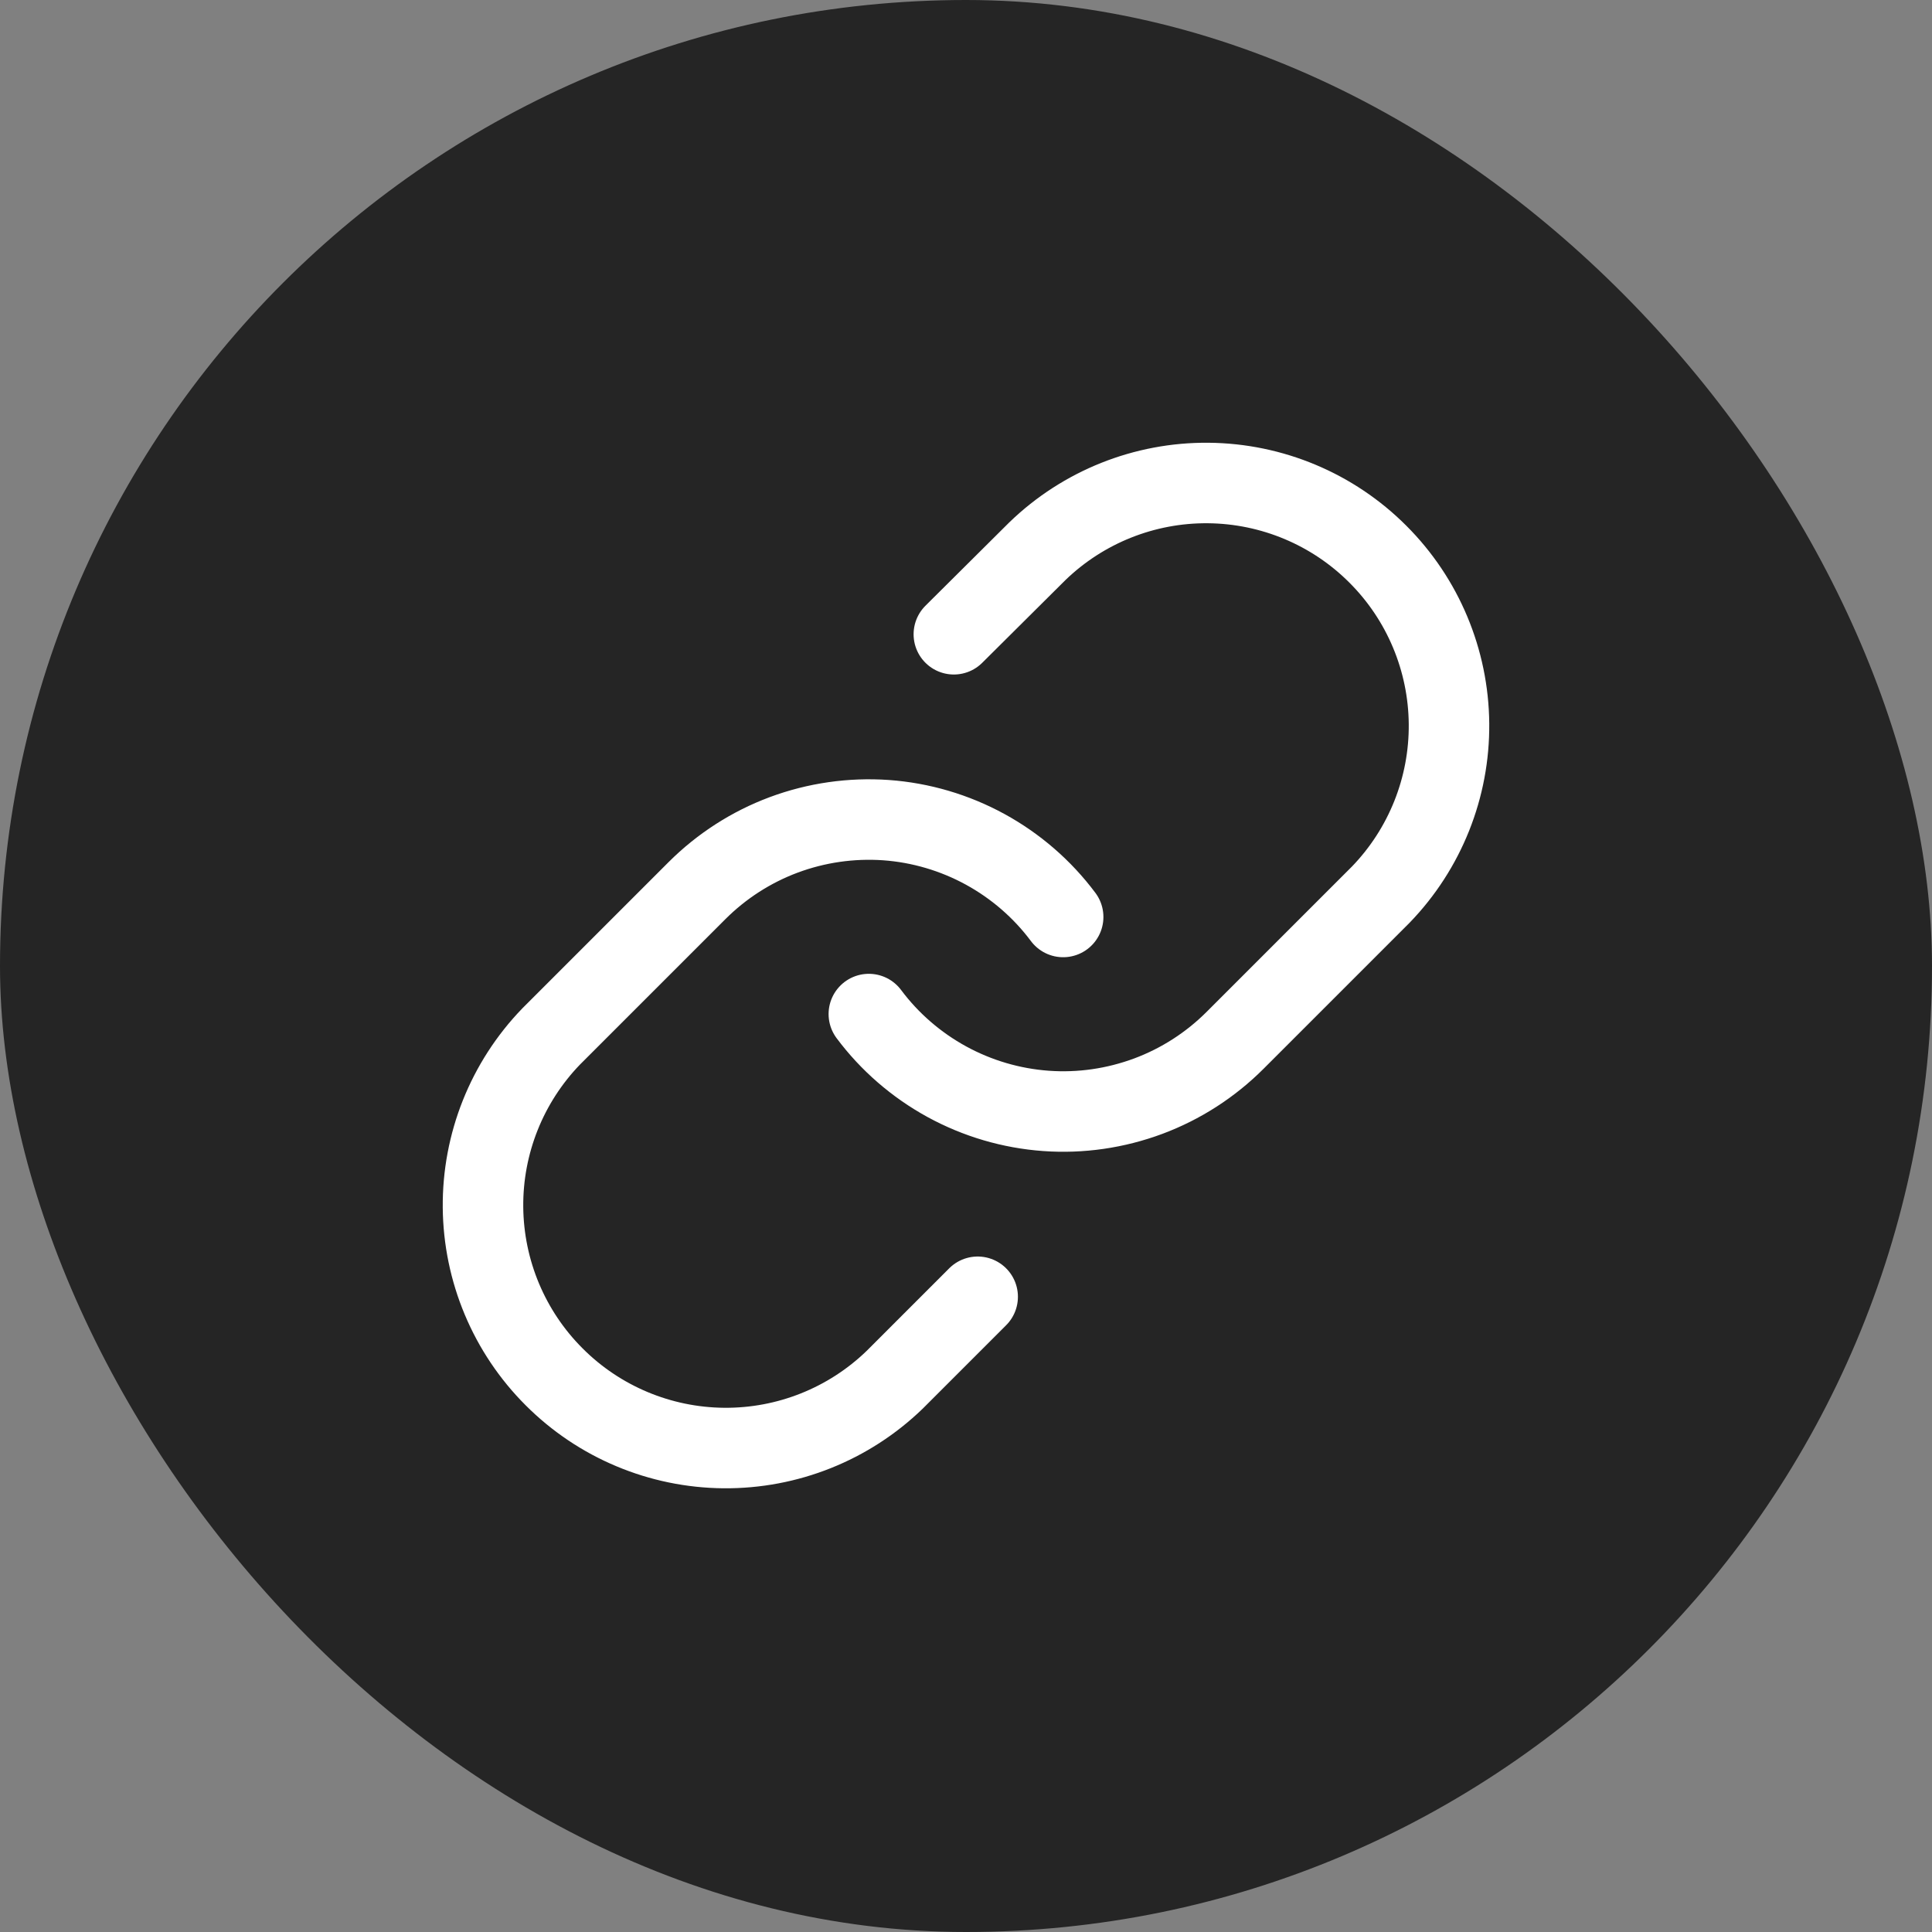
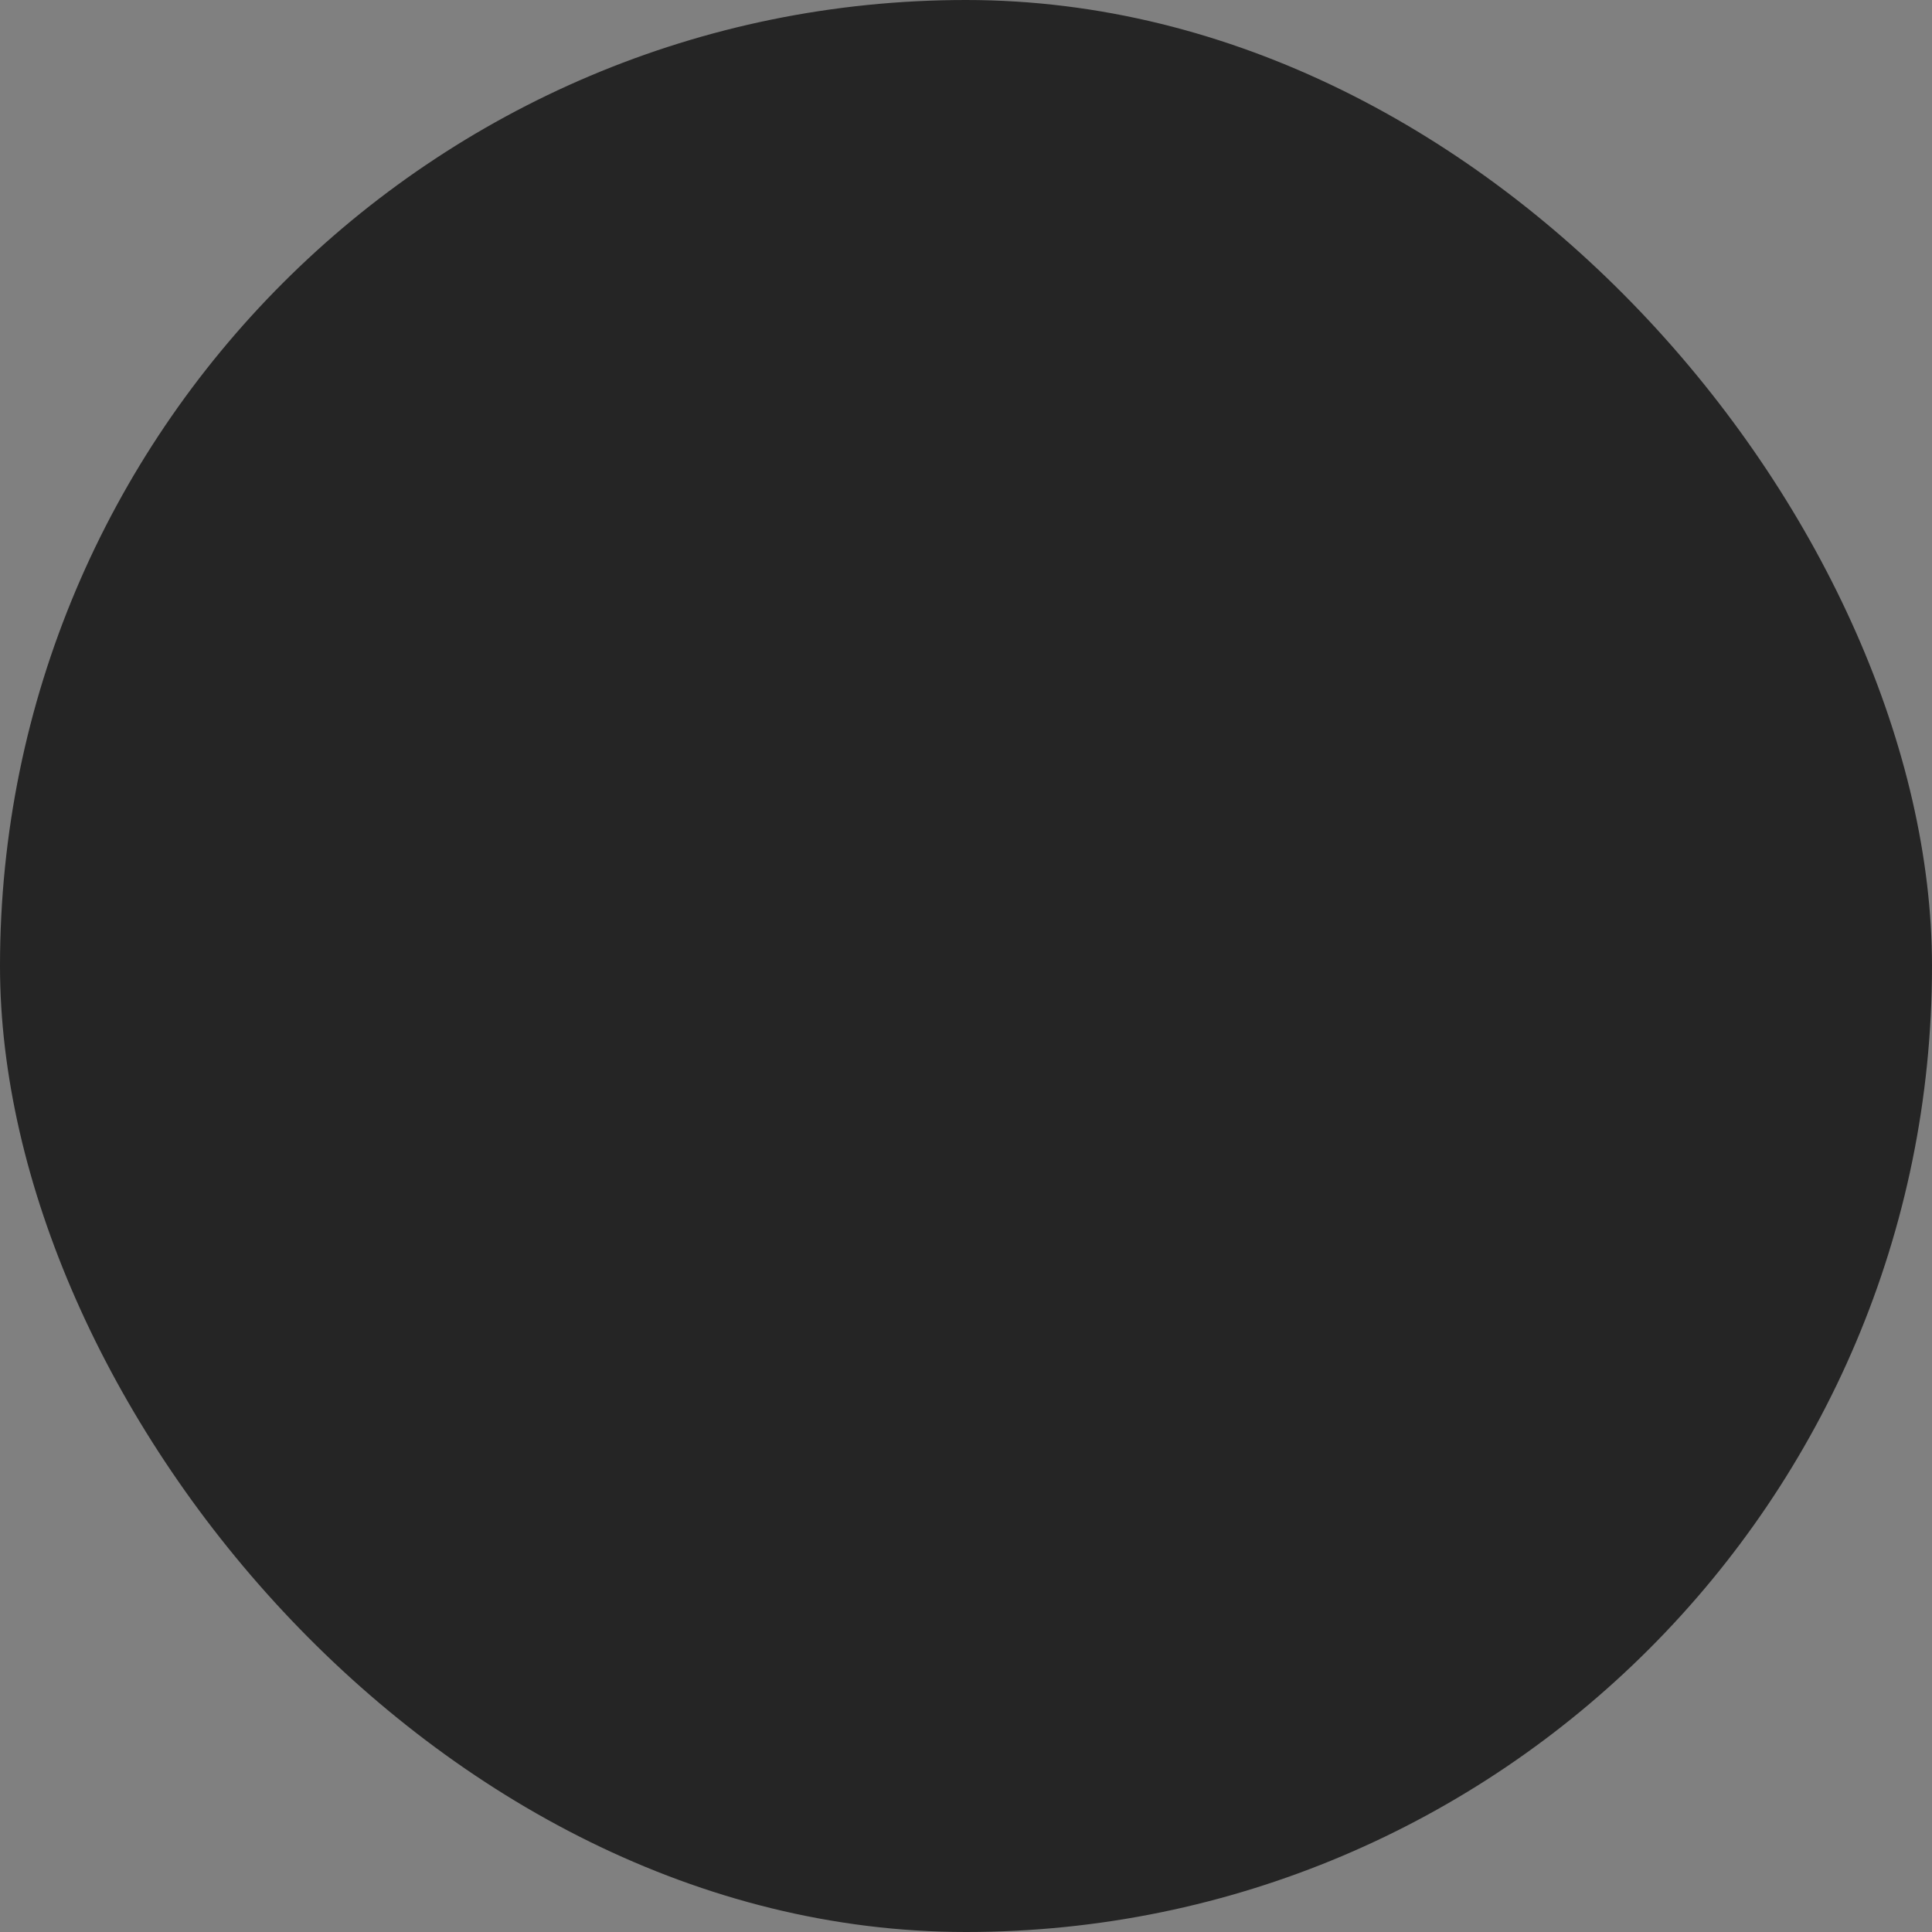
<svg xmlns="http://www.w3.org/2000/svg" width="24" height="24" viewBox="0 0 24 24" fill="none">
  <rect x="0" y="0" width="24" height="24" fill="#808080" stroke="none" />
  <rect width="24" height="24" rx="12" fill="#252525" />
-   <path d="M10.793 12.597C11.052 12.944 11.383 13.23 11.763 13.438C12.142 13.645 12.562 13.769 12.994 13.8C13.425 13.831 13.858 13.768 14.264 13.617C14.669 13.466 15.037 13.229 15.343 12.923L17.153 11.113C17.703 10.544 18.007 9.782 18 8.991C17.993 8.2 17.676 7.443 17.116 6.884C16.557 6.324 15.8 6.007 15.009 6C14.218 5.993 13.456 6.297 12.887 6.847L11.849 7.879M13.207 11.391C12.948 11.044 12.617 10.758 12.237 10.55C11.858 10.343 11.438 10.219 11.006 10.188C10.575 10.158 10.142 10.22 9.736 10.371C9.331 10.522 8.963 10.759 8.657 11.065L6.847 12.875C6.297 13.444 5.993 14.206 6 14.997C6.007 15.788 6.324 16.545 6.884 17.104C7.443 17.664 8.2 17.981 8.991 17.988C9.782 17.995 10.544 17.691 11.113 17.141L12.145 16.109" stroke="white" stroke-linecap="round" stroke-linejoin="round" />
</svg>